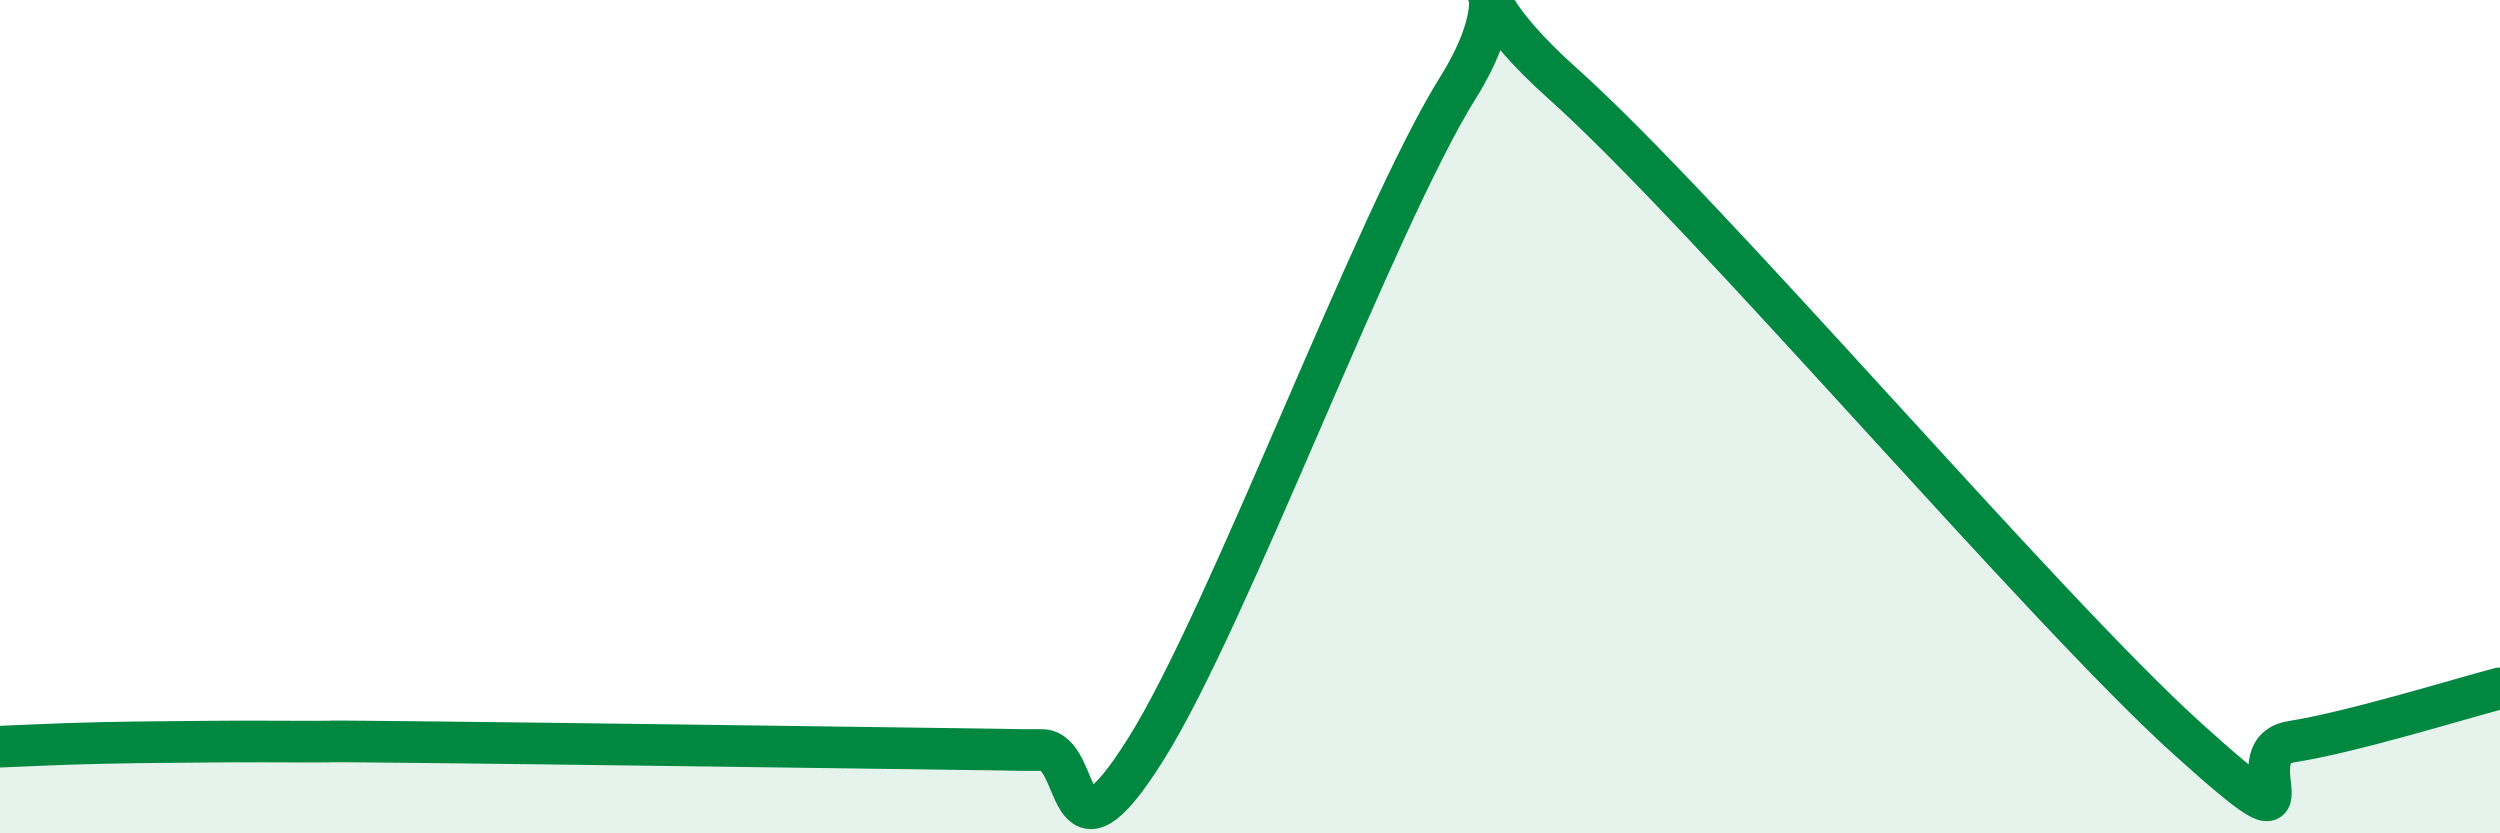
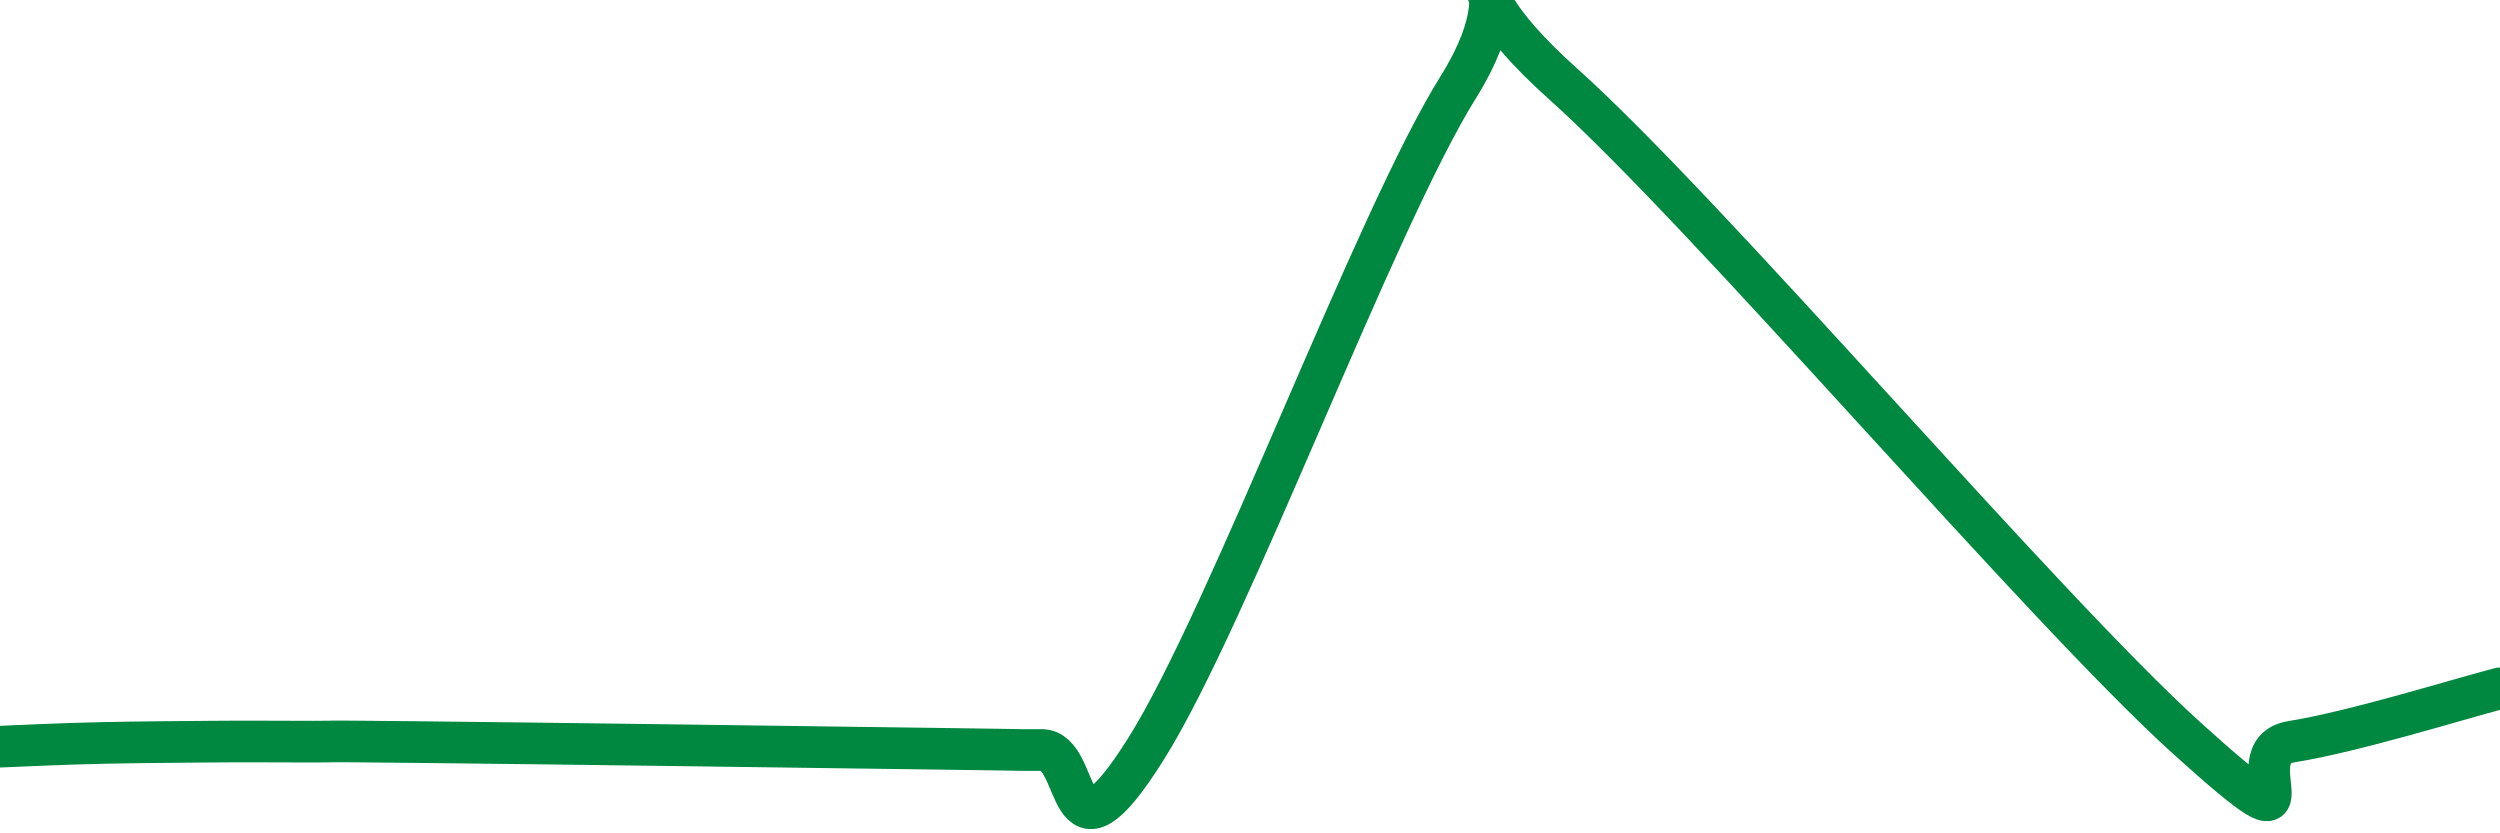
<svg xmlns="http://www.w3.org/2000/svg" width="60" height="20" viewBox="0 0 60 20">
-   <path d="M 0,17.92 C 0.5,17.9 1.5,17.85 2.5,17.83 C 3.5,17.81 4,17.81 5,17.8 C 6,17.79 6.5,17.8 7.5,17.8 C 8.5,17.8 7,17.78 10,17.81 C 13,17.84 19.5,17.93 22.5,17.97 C 25.5,18.01 24,18 25,18 C 26,18 25.5,21.16 27.5,17.98 C 29.5,14.8 33,5.29 35,2.09 C 37,-1.11 34,-1.13 37.5,2 C 41,5.13 49,14.57 52.5,17.73 C 56,20.89 53.5,18.04 55,17.8 C 56.5,17.56 59,16.78 60,16.52L60 20L0 20Z" fill="#008740" opacity="0.1" stroke-linecap="round" stroke-linejoin="round" />
  <path d="M 0,17.92 C 0.5,17.9 1.5,17.85 2.5,17.83 C 3.5,17.81 4,17.81 5,17.8 C 6,17.79 6.5,17.8 7.5,17.8 C 8.5,17.8 7,17.78 10,17.81 C 13,17.84 19.5,17.93 22.5,17.97 C 25.5,18.01 24,18 25,18 C 26,18 25.5,21.16 27.5,17.98 C 29.5,14.8 33,5.29 35,2.09 C 37,-1.11 34,-1.13 37.5,2 C 41,5.13 49,14.57 52.5,17.73 C 56,20.89 53.5,18.04 55,17.8 C 56.5,17.56 59,16.78 60,16.52" stroke="#008740" stroke-width="1" fill="none" stroke-linecap="round" stroke-linejoin="round" />
</svg>